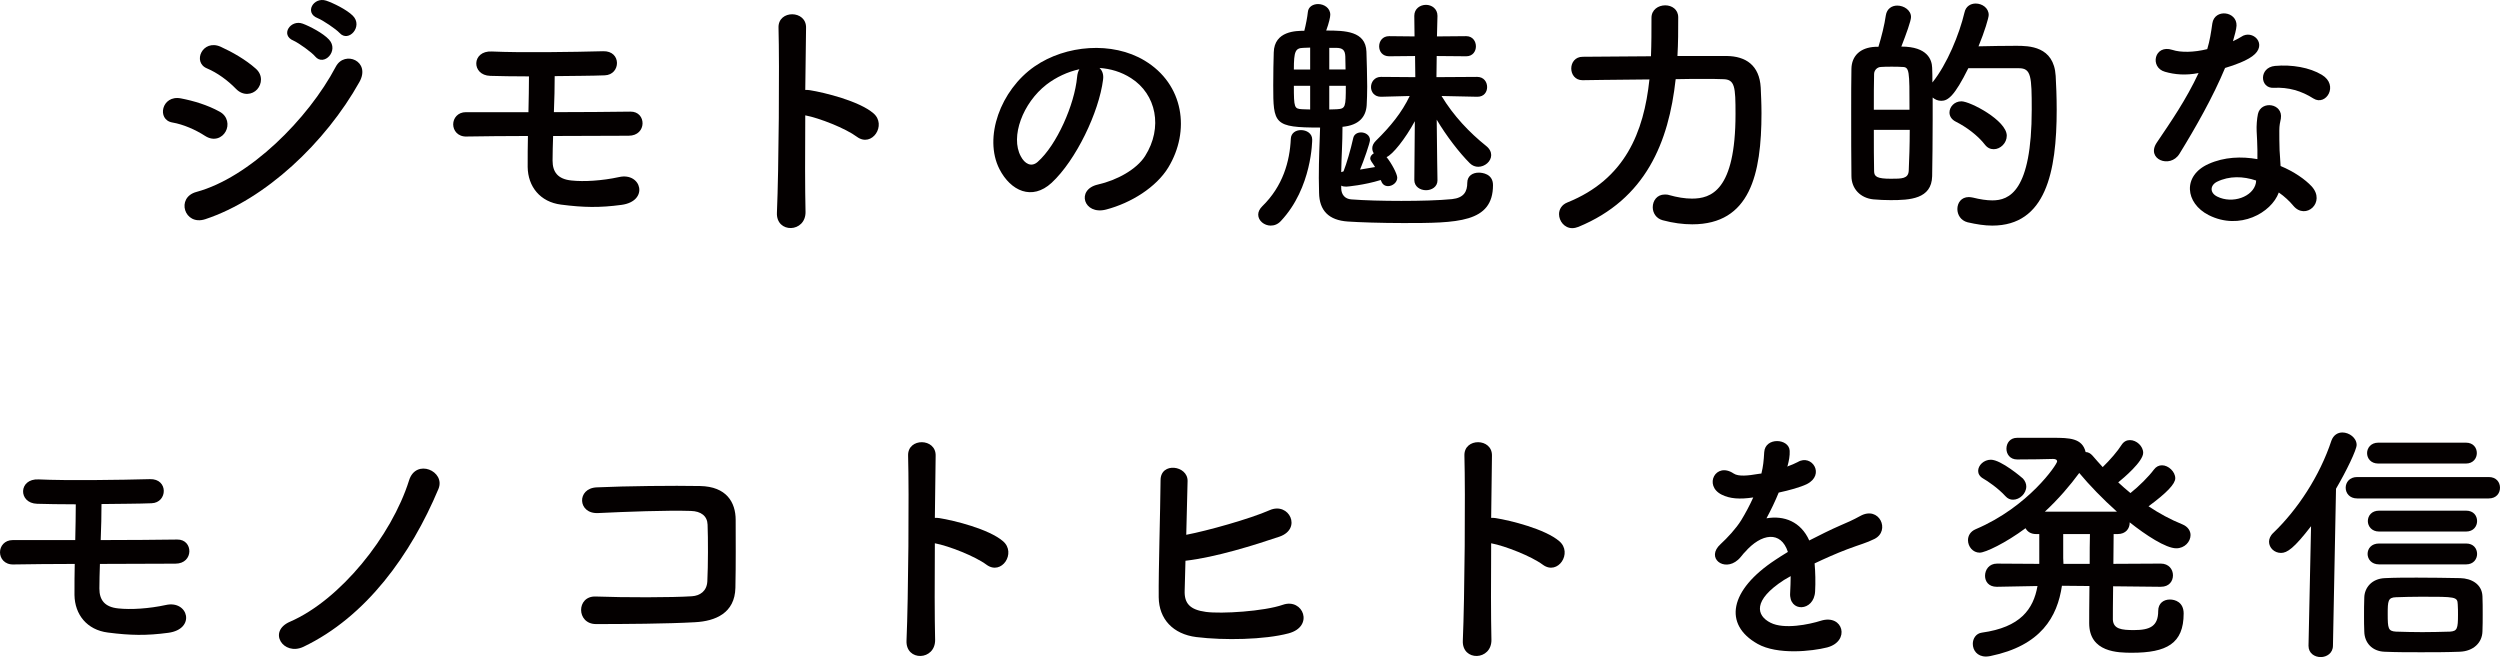
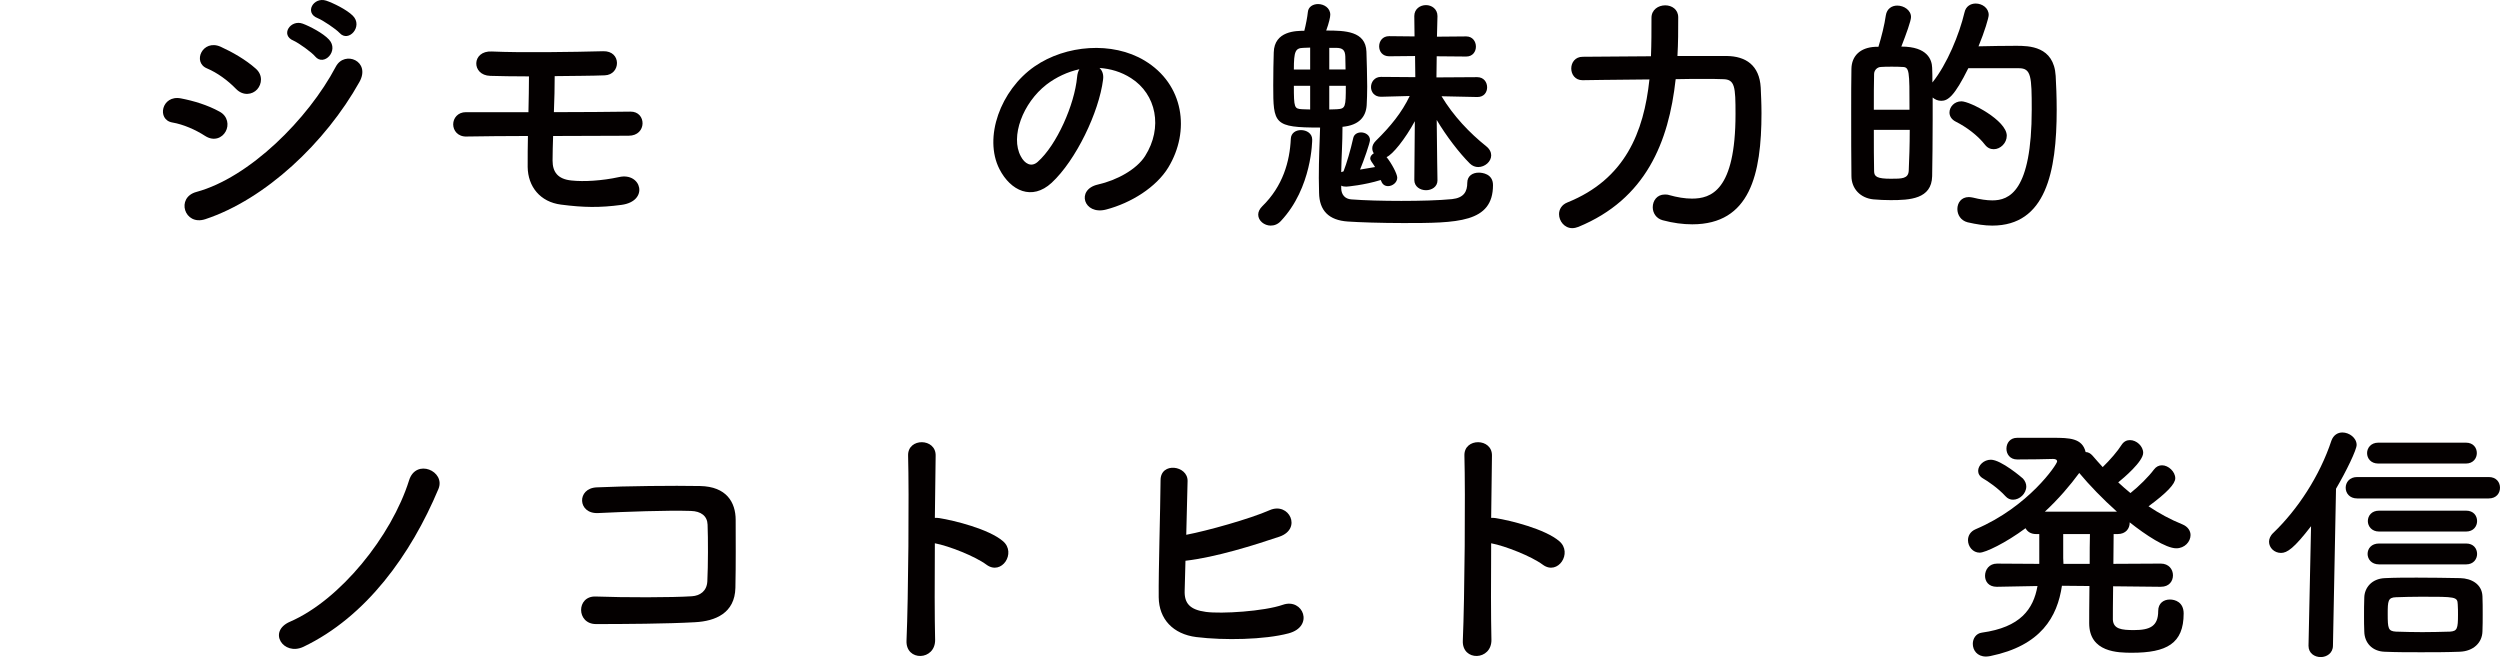
<svg xmlns="http://www.w3.org/2000/svg" id="_レイヤー_2" data-name="レイヤー 2" viewBox="0 0 263.195 69.176">
  <defs>
    <style>
      .cls-1 {
        fill: #040000;
      }
    </style>
  </defs>
  <g id="_レイヤー_2-2" data-name="レイヤー 2">
    <g>
      <path class="cls-1" d="M21.608,14.319c-1.032-.669-2.315-1.228-3.459-1.423-1.674-.279-1.144-2.929,.893-2.538,1.312,.251,2.817,.697,4.072,1.395,.892,.475,1.005,1.451,.642,2.092-.362,.669-1.228,1.06-2.147,.474Zm0,8.758c-2.203,.725-3.124-2.287-.921-2.873,5.551-1.506,11.743-7.643,14.672-13.193,.921-1.729,3.71-.585,2.482,1.618-3.57,6.388-9.901,12.357-16.233,14.449Zm3.235-13.723c-.864-.893-1.98-1.702-3.04-2.148-1.59-.642-.475-3.124,1.423-2.287,1.226,.558,2.649,1.367,3.709,2.315,.754,.669,.642,1.618,.14,2.176-.502,.558-1.478,.725-2.231-.056Zm6.053-5.077c-1.422-.586-.307-2.259,.977-1.785,.753,.279,2.147,1.004,2.762,1.673,1.088,1.172-.53,2.873-1.451,1.785-.362-.446-1.73-1.422-2.287-1.673Zm2.538-2.371c-1.422-.558-.418-2.259,.893-1.841,.754,.251,2.176,.948,2.817,1.59,1.116,1.116-.446,2.873-1.395,1.813-.391-.419-1.757-1.339-2.315-1.562Z" />
      <path class="cls-1" d="M49.134,14.375c-.948,.028-1.423-.642-1.423-1.283s.475-1.283,1.339-1.283h6.583c.028-1.395,.056-2.65,.056-3.766-1.617,0-3.068-.028-4.072-.056-2.008-.056-1.98-2.678,.168-2.566,2.929,.14,8.674,.056,11.715-.028,1.952-.056,1.869,2.482,.167,2.538-1.366,.056-3.291,.056-5.271,.084,0,1.116-.028,2.427-.084,3.793,2.957,0,5.913-.028,8.062-.056,1.701-.028,1.757,2.538-.195,2.538-2.371,0-5.16,.028-7.949,.028-.028,.892-.057,1.785-.057,2.594,0,1.172,.53,1.953,2.009,2.092,1.283,.139,3.208,.028,4.993-.363,2.37-.53,3.18,2.539,.251,2.929-2.288,.307-3.989,.279-6.36-.028-2.203-.279-3.486-1.897-3.514-3.961,0-1.116,0-2.204,.027-3.264-2.371,0-4.63,.028-6.443,.056Z" />
-       <path class="cls-1" d="M84.805,22.268c.056,2.26-3.124,2.343-3.012,.112,.194-4.519,.278-15.453,.167-19.469-.056-1.897,2.957-1.869,2.9,.028-.027,1.367-.056,3.793-.083,6.527,.14,0,.307,0,.474,.028,1.562,.251,5.189,1.143,6.694,2.427,1.451,1.228-.14,3.654-1.73,2.482-1.199-.893-3.96-1.98-5.439-2.259-.028,3.849-.028,7.866,.027,10.125Z" />
      <path class="cls-1" d="M116.129,8.388c-.43,3.405-2.842,8.472-5.416,10.858-2.064,1.904-4.316,.858-5.496-1.448-1.688-3.324,.107-8.311,3.7-10.804,3.297-2.279,8.203-2.654,11.582-.617,4.155,2.494,4.825,7.426,2.493,11.26-1.261,2.064-3.888,3.727-6.542,4.423-2.359,.617-3.19-2.091-.885-2.627,2.038-.456,4.102-1.609,4.986-3.003,1.904-3.002,1.18-6.515-1.475-8.204-1.045-.67-2.171-.992-3.324-1.072,.295,.268,.456,.697,.376,1.233Zm-5.952,.51c-2.493,1.93-3.834,5.496-2.708,7.56,.402,.777,1.1,1.18,1.77,.59,2.011-1.77,3.888-6.032,4.155-8.928,.027-.322,.107-.617,.242-.831-1.233,.268-2.44,.831-3.459,1.609Z" />
-       <path class="cls-1" d="M133.775,23.751c-.67,0-1.313-.51-1.313-1.153,0-.295,.134-.59,.429-.885,2.172-2.118,2.896-4.719,3.003-7.104,.027-.617,.536-.912,1.072-.912,.59,0,1.18,.349,1.18,.992,0,.054,0,5.067-3.298,8.579-.321,.349-.696,.483-1.072,.483Zm17.561-4.772c0,.697-.616,1.046-1.206,1.046-.617,0-1.233-.375-1.233-1.073v-.027l.054-6.166c-1.02,1.876-2.333,3.512-2.977,3.78,.51,.617,1.126,1.77,1.126,2.171,0,.509-.509,.885-.965,.885-.321,0-.59-.161-.724-.536l-.054-.107c-1.716,.536-3.539,.697-3.619,.697-.215,0-.402-.027-.536-.107v.322c.026,.644,.402,1.072,1.045,1.126,1.341,.107,3.325,.161,5.282,.161,1.983,0,3.968-.054,5.335-.188,1.26-.134,1.608-.804,1.608-1.716,0-.75,.59-1.072,1.206-1.072,.349,0,1.502,.107,1.502,1.313,0,3.968-3.754,3.995-9.41,3.995-2.359,0-4.719-.08-5.871-.161-2.011-.134-3.003-1.153-3.03-3.029,0-.563-.026-1.073-.026-1.555,0-2.064,.08-3.592,.134-5.308-4.879,0-4.933-.376-4.933-4.451,0-1.26,.026-2.6,.054-3.458,.054-2.279,2.386-2.279,3.217-2.279,.161-.617,.321-1.448,.375-1.984,.054-.563,.563-.831,1.073-.831,.616,0,1.286,.402,1.286,1.126,0,.241-.134,.858-.429,1.662,1.984,0,4.155,.054,4.236,2.226,.026,1.072,.08,2.413,.08,3.673,0,.724-.026,1.394-.054,1.957-.08,1.233-.805,2.118-2.547,2.279,0,1.716-.107,3.083-.134,4.772l.241-.08c.321-.805,.751-2.279,1.018-3.485,.08-.429,.456-.617,.831-.617,.456,0,.938,.295,.938,.804,0,.295-.67,2.225-1.046,3.11,.536-.081,1.072-.188,1.582-.268-.134-.241-.295-.429-.375-.563-.081-.134-.135-.241-.135-.349,0-.214,.161-.402,.376-.536-.107-.161-.161-.322-.161-.536,0-.241,.107-.509,.375-.777,1.556-1.528,2.735-2.976,3.566-4.719l-3.003,.081h-.027c-.696,0-1.045-.509-1.045-1.019,0-.537,.375-1.073,1.045-1.073h.027l3.593,.027-.027-2.225-2.708,.027h-.026c-.697,0-1.046-.509-1.046-1.045,0-.537,.349-1.073,1.046-1.073h.026l2.654,.027-.026-2.144v-.027c0-.751,.616-1.153,1.233-1.153,.59,0,1.206,.402,1.206,1.153v.027s-.026,.831-.054,2.144l3.057-.027h.026c.671,0,1.019,.536,1.019,1.073,0,.509-.321,1.045-1.019,1.045h-.026l-3.083-.027c0,.697-.027,1.448-.027,2.225l4.29-.027c.697,0,1.045,.536,1.045,1.073,0,.509-.321,1.019-1.019,1.019h-.026l-3.754-.081c1.261,2.091,2.949,3.861,4.692,5.255,.375,.295,.536,.644,.536,.965,0,.67-.671,1.233-1.367,1.233-.295,0-.617-.107-.885-.375-1.1-1.1-2.467-2.869-3.485-4.585,.026,3.217,.08,6.354,.08,6.354v.027Zm-13.405-13.968c-.268,0-.536,.027-.724,.027-.831,.027-.992,.349-.992,2.279h1.716v-2.306Zm0,4.021h-1.716c0,2.333,.054,2.413,.858,2.466,.188,0,.482,.027,.858,.027v-2.493Zm3.727-1.716c0-.509-.026-.992-.026-1.367-.026-.67-.269-.912-.992-.912h-.697v2.279h1.716Zm-1.716,1.716v2.493c.376,0,.671-.027,.832-.027,.884-.053,.911-.241,.911-2.466h-1.743Z" />
+       <path class="cls-1" d="M133.775,23.751c-.67,0-1.313-.51-1.313-1.153,0-.295,.134-.59,.429-.885,2.172-2.118,2.896-4.719,3.003-7.104,.027-.617,.536-.912,1.072-.912,.59,0,1.18,.349,1.18,.992,0,.054,0,5.067-3.298,8.579-.321,.349-.696,.483-1.072,.483Zm17.561-4.772c0,.697-.616,1.046-1.206,1.046-.617,0-1.233-.375-1.233-1.073v-.027l.054-6.166c-1.02,1.876-2.333,3.512-2.977,3.78,.51,.617,1.126,1.77,1.126,2.171,0,.509-.509,.885-.965,.885-.321,0-.59-.161-.724-.536l-.054-.107c-1.716,.536-3.539,.697-3.619,.697-.215,0-.402-.027-.536-.107v.322c.026,.644,.402,1.072,1.045,1.126,1.341,.107,3.325,.161,5.282,.161,1.983,0,3.968-.054,5.335-.188,1.26-.134,1.608-.804,1.608-1.716,0-.75,.59-1.072,1.206-1.072,.349,0,1.502,.107,1.502,1.313,0,3.968-3.754,3.995-9.41,3.995-2.359,0-4.719-.08-5.871-.161-2.011-.134-3.003-1.153-3.03-3.029,0-.563-.026-1.073-.026-1.555,0-2.064,.08-3.592,.134-5.308-4.879,0-4.933-.376-4.933-4.451,0-1.26,.026-2.6,.054-3.458,.054-2.279,2.386-2.279,3.217-2.279,.161-.617,.321-1.448,.375-1.984,.054-.563,.563-.831,1.073-.831,.616,0,1.286,.402,1.286,1.126,0,.241-.134,.858-.429,1.662,1.984,0,4.155,.054,4.236,2.226,.026,1.072,.08,2.413,.08,3.673,0,.724-.026,1.394-.054,1.957-.08,1.233-.805,2.118-2.547,2.279,0,1.716-.107,3.083-.134,4.772l.241-.08c.321-.805,.751-2.279,1.018-3.485,.08-.429,.456-.617,.831-.617,.456,0,.938,.295,.938,.804,0,.295-.67,2.225-1.046,3.11,.536-.081,1.072-.188,1.582-.268-.134-.241-.295-.429-.375-.563-.081-.134-.135-.241-.135-.349,0-.214,.161-.402,.376-.536-.107-.161-.161-.322-.161-.536,0-.241,.107-.509,.375-.777,1.556-1.528,2.735-2.976,3.566-4.719l-3.003,.081h-.027c-.696,0-1.045-.509-1.045-1.019,0-.537,.375-1.073,1.045-1.073h.027l3.593,.027-.027-2.225-2.708,.027h-.026c-.697,0-1.046-.509-1.046-1.045,0-.537,.349-1.073,1.046-1.073h.026l2.654,.027-.026-2.144c0-.751,.616-1.153,1.233-1.153,.59,0,1.206,.402,1.206,1.153v.027s-.026,.831-.054,2.144l3.057-.027h.026c.671,0,1.019,.536,1.019,1.073,0,.509-.321,1.045-1.019,1.045h-.026l-3.083-.027c0,.697-.027,1.448-.027,2.225l4.29-.027c.697,0,1.045,.536,1.045,1.073,0,.509-.321,1.019-1.019,1.019h-.026l-3.754-.081c1.261,2.091,2.949,3.861,4.692,5.255,.375,.295,.536,.644,.536,.965,0,.67-.671,1.233-1.367,1.233-.295,0-.617-.107-.885-.375-1.1-1.1-2.467-2.869-3.485-4.585,.026,3.217,.08,6.354,.08,6.354v.027Zm-13.405-13.968c-.268,0-.536,.027-.724,.027-.831,.027-.992,.349-.992,2.279h1.716v-2.306Zm0,4.021h-1.716c0,2.333,.054,2.413,.858,2.466,.188,0,.482,.027,.858,.027v-2.493Zm3.727-1.716c0-.509-.026-.992-.026-1.367-.026-.67-.269-.912-.992-.912h-.697v2.279h1.716Zm-1.716,1.716v2.493c.376,0,.671-.027,.832-.027,.884-.053,.911-.241,.911-2.466h-1.743Z" />
      <path class="cls-1" d="M181.799,5.895c1.984,.027,3.432,.965,3.566,3.324,.027,.697,.081,1.636,.081,2.681,0,6.461-1.207,11.716-7.292,11.716-.966,0-2.011-.134-3.11-.429-.697-.188-1.046-.778-1.046-1.368,0-.697,.456-1.34,1.261-1.34,.134,0,.295,0,.455,.054,.858,.241,1.662,.376,2.413,.376,1.984,0,4.585-.805,4.585-8.901,0-2.869-.054-3.673-1.341-3.673-.482-.026-1.206-.026-2.064-.026-.858,0-1.85,0-2.896,.026-.724,6.622-3.137,12.627-10.241,15.55-.215,.081-.429,.134-.643,.134-.831,0-1.394-.751-1.394-1.475,0-.483,.268-.992,.885-1.233,6.059-2.439,8.043-7.373,8.632-12.949-3.619,.027-7.023,.081-7.023,.081h-.027c-.777,0-1.18-.617-1.18-1.233,0-.616,.402-1.233,1.207-1.233,0,0,3.485-.027,7.185-.054,.054-1.314,.054-2.681,.054-4.021v-.027c0-.858,.724-1.313,1.448-1.313,.696,0,1.367,.429,1.367,1.26,0,1.367,0,2.708-.081,4.075h5.201Z" />
      <path class="cls-1" d="M206.819,1.311c.134-.644,.643-.939,1.179-.939,.671,0,1.368,.456,1.368,1.206,0,.295-.43,1.743-1.073,3.298,1.18-.027,2.762-.054,3.968-.054,1.341,0,3.969,.027,4.156,3.164,.054,.938,.107,2.198,.107,3.565,0,6.568-1.153,12.199-6.783,12.199-.805,0-1.662-.134-2.601-.349-.724-.188-1.072-.804-1.072-1.394,0-.643,.402-1.26,1.206-1.26,.134,0,.269,.027,.429,.054,.751,.187,1.448,.295,2.038,.295,1.77,0,4.155-.912,4.155-9.571,0-3.458-.054-4.343-1.341-4.343h-5.335c-1.447,2.922-2.144,3.432-2.842,3.432-.349,0-.67-.134-.911-.349v2.359c0,2.172-.027,4.316-.054,5.925-.054,2.413-2.359,2.52-4.37,2.52-.616,0-1.233-.027-1.823-.081-1.34-.134-2.306-1.099-2.306-2.466-.026-1.85-.026-4.343-.026-6.703,0-1.716,0-3.351,.026-4.584,.027-1.34,.912-2.225,2.493-2.306h.349c.322-1.045,.644-2.332,.777-3.297,.107-.724,.643-1.045,1.207-1.045,.697,0,1.447,.482,1.447,1.206,0,.402-.509,1.796-1.019,3.11,2.762,0,3.218,1.395,3.244,2.225,.026,.482,.026,1.019,.026,1.555,1.556-1.93,2.842-5.094,3.379-7.372Zm-5.791,10.241c0-4.155,0-4.504-.778-4.504-.294-.027-.696-.027-1.099-.027-.402,0-.805,0-1.1,.027-.455,0-.75,.376-.75,.75-.027,.938-.027,2.306-.027,3.753h3.754Zm-3.754,2.118c0,1.635,0,3.217,.027,4.343,0,.59,.321,.804,1.77,.804,1.152,0,1.822,0,1.876-.831,.054-1.207,.107-2.735,.107-4.316h-3.78Zm11.69,1.555c-.724-.938-1.931-1.85-3.057-2.413-.482-.241-.67-.617-.67-.965,0-.59,.509-1.18,1.26-1.18,.911,0,4.772,2.011,4.772,3.62,0,.777-.671,1.421-1.367,1.421-.349,0-.671-.134-.938-.483Z" />
-       <path class="cls-1" d="M227.925,7.557c-1.636-.456-1.126-2.922,.777-2.306,.885,.295,2.278,.268,3.673-.08,.268-.885,.402-1.743,.536-2.708,.241-1.581,2.601-1.287,2.547,.241-.026,.402-.188,.992-.375,1.635,.321-.161,.616-.295,.857-.456,1.207-.858,2.896,.804,1.18,2.038-.67,.482-1.77,.912-2.868,1.233-1.261,3.029-3.083,6.247-4.8,9.035-.991,1.608-3.566,.563-2.386-1.18,1.502-2.225,3.083-4.504,4.396-7.319-1.367,.268-2.519,.161-3.538-.134Zm4.611,15.094c-2.494-1.26-2.789-4.155-.027-5.389,1.662-.75,3.485-.804,5.147-.509v-.939c0-.67-.054-1.34-.08-2.011-.027-.536,.026-1.287,.134-1.796,.322-1.475,2.681-1.126,2.413,.483-.081,.402-.161,.697-.161,1.26,0,.616,0,1.287,.027,2.064,.026,.51,.08,1.073,.106,1.663,1.421,.589,2.601,1.421,3.272,2.144,1.528,1.689-.644,3.592-1.931,2.038-.402-.482-.911-.965-1.528-1.394-.777,2.144-4.129,4.021-7.372,2.386Zm.858-3.512c-.724,.375-.777,1.153,.027,1.555,1.608,.804,3.779,.027,4.074-1.421,.027-.08,0-.188,.027-.268-1.367-.456-2.816-.509-4.129,.134Zm5.979-9.893c-1.475,.081-1.582-2.144,.134-2.306,1.77-.161,3.646,.161,4.934,.938,1.823,1.099,.429,3.324-.885,2.493-1.26-.804-2.628-1.206-4.183-1.126Z" />
-       <path class="cls-1" d="M1.423,59.425c-.948,.028-1.423-.642-1.423-1.283s.475-1.283,1.339-1.283H7.922c.028-1.395,.056-2.65,.056-3.766-1.617,0-3.068-.028-4.072-.056-2.008-.056-1.98-2.678,.168-2.566,2.929,.14,8.674,.056,11.715-.028,1.952-.056,1.869,2.482,.167,2.538-1.366,.056-3.291,.056-5.271,.084,0,1.116-.028,2.427-.084,3.793,2.957,0,5.913-.028,8.062-.056,1.701-.028,1.757,2.539-.195,2.539-2.371,0-5.16,.028-7.949,.028-.028,.892-.057,1.785-.057,2.594,0,1.172,.53,1.953,2.009,2.092,1.283,.139,3.208,.028,4.993-.363,2.37-.53,3.18,2.539,.251,2.929-2.288,.307-3.989,.279-6.36-.028-2.203-.279-3.486-1.896-3.514-3.96,0-1.116,0-2.204,.027-3.264-2.371,0-4.63,.028-6.443,.056Z" />
      <path class="cls-1" d="M30.538,65.45c5.272-2.287,10.684-9.009,12.524-14.867,.726-2.371,3.877-.977,3.096,.893-2.9,6.917-7.614,13.472-14.226,16.624-2.092,.976-3.793-1.618-1.395-2.65Z" />
      <path class="cls-1" d="M73.183,65.506c-2.957,.168-7.559,.195-10.432,.195-2.093,0-2.093-2.984-.028-2.901,2.984,.112,8.062,.112,10.125-.028,.837-.056,1.562-.53,1.618-1.562,.084-1.673,.084-4.519,.027-5.969-.027-.92-.697-1.422-1.757-1.45-2.455-.084-6.861,.084-9.763,.223-2.176,.111-2.287-2.622-.14-2.706,3.068-.14,8.089-.195,10.879-.14,2.761,.056,3.737,1.702,3.737,3.57,0,1.702,.028,4.658-.028,7.141-.056,2.678-2.119,3.515-4.239,3.626Z" />
      <path class="cls-1" d="M98.448,67.319c.056,2.26-3.124,2.343-3.012,.112,.195-4.519,.278-15.453,.167-19.469-.056-1.897,2.957-1.869,2.9,.028-.027,1.367-.056,3.793-.083,6.527,.14,0,.307,0,.474,.028,1.562,.251,5.189,1.143,6.694,2.427,1.451,1.228-.139,3.654-1.73,2.482-1.199-.892-3.96-1.98-5.439-2.259-.028,3.849-.028,7.866,.027,10.125Z" />
      <path class="cls-1" d="M124.72,62.159c-.056,1.367,.558,2.036,2.232,2.26,1.618,.223,6.137-.056,8.117-.753,2.119-.725,3.319,2.287,.585,3.013-2.51,.669-6.777,.753-9.706,.39-2.455-.307-3.934-1.897-3.961-4.184-.028-2.79,.167-9.01,.195-12.329,0-1.952,2.873-1.562,2.845,.084-.027,1.506-.084,3.598-.14,5.662,2.204-.419,6.694-1.673,8.786-2.594,2.037-.892,3.432,1.952,1.032,2.789-2.649,.893-6.722,2.176-9.901,2.538-.028,1.228-.057,2.343-.084,3.124Z" />
      <path class="cls-1" d="M157.015,67.319c.056,2.26-3.124,2.343-3.012,.112,.195-4.519,.278-15.453,.167-19.469-.056-1.897,2.957-1.869,2.9,.028-.027,1.367-.056,3.793-.083,6.527,.14,0,.307,0,.474,.028,1.562,.251,5.189,1.143,6.694,2.427,1.451,1.228-.139,3.654-1.73,2.482-1.199-.892-3.96-1.98-5.439-2.259-.028,3.849-.028,7.866,.027,10.125Z" />
-       <path class="cls-1" d="M188.141,49.123c.43-.161,.831-.321,1.126-.482,1.475-.885,2.923,1.34,.939,2.333-.67,.322-1.822,.643-2.948,.885-.349,.858-.805,1.823-1.287,2.708,1.85-.322,3.619,.349,4.504,2.333,1.099-.563,2.225-1.126,3.271-1.582,.644-.268,1.367-.59,2.091-.992,2.011-1.126,3.218,1.555,1.502,2.413-.858,.429-1.475,.563-2.896,1.099-1.126,.429-2.332,.965-3.405,1.475,.081,.885,.107,1.984,.054,2.949-.054,1.073-.75,1.636-1.421,1.663-.67,.027-1.286-.483-1.206-1.528,.026-.563,.054-1.18,.054-1.743-.241,.134-.482,.268-.697,.402-3.324,2.145-2.922,3.753-1.421,4.504,1.421,.724,4.048,.188,5.309-.214,2.359-.724,3.109,2.171,.644,2.815-1.582,.402-5.229,.804-7.319-.376-3.619-2.038-2.976-5.657,1.877-8.847,.375-.241,.804-.536,1.313-.831-.724-2.252-2.788-1.984-4.531,.027-.026,.027-.08,.081-.107,.107-.241,.295-.429,.537-.616,.697-1.475,1.313-3.432-.214-1.823-1.662,.697-.644,1.608-1.608,2.172-2.52,.456-.751,.885-1.555,1.26-2.386-1.447,.214-2.467,.134-3.324-.295-1.931-.965-.616-3.485,1.26-2.225,.51,.349,1.582,.214,2.521,.054,.107-.027,.268-.027,.402-.054,.188-.777,.241-1.314,.295-2.252,.106-1.609,2.627-1.448,2.681-.134,.026,.536-.08,1.046-.215,1.555l-.054,.107Z" />
      <path class="cls-1" d="M227.479,61.777l-5.014-.054c-.027,1.716-.027,3.163-.027,3.512,.054,.992,.912,1.099,2.226,1.099,1.716,0,2.547-.429,2.547-2.011,0-.831,.59-1.207,1.233-1.207,.536,0,1.447,.268,1.447,1.475,0,3.164-1.796,4.129-5.442,4.129-1.447,0-4.504-.027-4.504-3.11,0-.349,0-2.011,.027-3.915l-2.896-.027c-.482,3.271-2.198,6.3-7.534,7.4-.16,.027-.321,.053-.455,.053-.939,0-1.395-.67-1.395-1.34,0-.536,.322-1.099,.965-1.18,4.049-.563,5.416-2.466,5.845-4.906l-4.263,.081h-.026c-.858,0-1.233-.563-1.233-1.153,0-.643,.429-1.287,1.26-1.287l4.45,.027v-3.137h-.321c-.59,0-.939-.269-1.126-.617-2.091,1.555-4.236,2.574-4.826,2.574-.724,0-1.232-.644-1.232-1.314,0-.456,.241-.912,.804-1.153,5.576-2.359,8.579-6.836,8.579-7.131,0-.188-.161-.268-.429-.268-.992,.027-2.252,.054-3.78,.054-.751,0-1.126-.563-1.126-1.126,0-.59,.375-1.153,1.126-1.153h3.78c1.716,0,3.083,.027,3.432,1.501,.268,0,.51,.134,.724,.375,.349,.402,.697,.805,1.072,1.207,.777-.751,1.582-1.689,1.984-2.333,.241-.375,.562-.509,.885-.509,.697,0,1.393,.643,1.393,1.34,0,.912-2.064,2.654-2.627,3.11,.429,.402,.831,.75,1.287,1.126,.911-.724,1.93-1.743,2.466-2.467,.241-.322,.536-.456,.858-.456,.67,0,1.394,.67,1.394,1.367,0,.59-.885,1.528-2.814,2.949,1.126,.75,2.306,1.394,3.565,1.903,.59,.241,.858,.697,.858,1.126,0,.697-.617,1.394-1.502,1.394-1.099,0-3.217-1.394-4.906-2.734v.054c0,.59-.402,1.18-1.26,1.18h-.429c0,.804-.027,1.93-.027,3.137l4.987-.027c.857,0,1.286,.616,1.286,1.233s-.401,1.207-1.26,1.207h-.026Zm-16.355-9.544c-.751-.832-1.903-1.609-2.332-1.85-.376-.214-.536-.509-.536-.804,0-.59,.59-1.18,1.34-1.18,1.072,0,3.298,1.903,3.378,1.984,.242,.268,.349,.563,.349,.831,0,.75-.696,1.394-1.394,1.394-.295,0-.564-.107-.805-.375Zm11.743,1.635c-1.502-1.341-2.896-2.788-3.968-4.075-.966,1.313-2.172,2.734-3.62,4.075h7.588Zm-2.869,5.496c0-1.207,0-2.333,.027-3.137h-2.815v2.52c0,.214,.026,.402,.026,.617h2.762Z" />
      <path class="cls-1" d="M243.035,67.97l.268-12.574c-1.796,2.333-2.521,2.815-3.163,2.815-.697,0-1.261-.537-1.261-1.18,0-.295,.135-.644,.456-.938,2.547-2.44,4.879-5.979,6.112-9.705,.215-.59,.671-.858,1.153-.858,.724,0,1.501,.563,1.501,1.313,0,.51-1.072,2.735-2.171,4.611l-.322,16.515c0,.805-.67,1.207-1.287,1.207-.644,0-1.286-.402-1.286-1.18v-.027Zm5.12-15.496c-.804,0-1.206-.563-1.206-1.126s.402-1.126,1.206-1.126h13.86c.805,0,1.18,.563,1.18,1.126s-.375,1.126-1.18,1.126h-13.86Zm10.805,16.139c-1.367,.054-2.762,.054-4.075,.054-1.341,0-2.628,0-3.86-.054-1.287-.054-2.092-.938-2.118-2.118-.027-.59-.027-1.1-.027-1.609,0-.67,0-1.313,.027-1.984,.026-1.019,.777-1.984,2.171-2.038,1.1-.053,2.225-.053,3.352-.053,1.555,0,3.11,.026,4.585,.053,1.152,.027,2.278,.617,2.332,1.904,.026,.616,.026,1.233,.026,1.876,0,.617,0,1.233-.026,1.823-.026,1.207-.965,2.091-2.386,2.145Zm-8.579-19.812c-.777,0-1.18-.537-1.18-1.1,0-.536,.402-1.099,1.18-1.099h9.223c.777,0,1.152,.536,1.152,1.099,0,.536-.375,1.1-1.152,1.1h-9.223Zm.08,10.616c-.805,0-1.206-.563-1.206-1.099,0-.563,.401-1.099,1.206-1.099h9.169c.777,0,1.153,.536,1.153,1.099,0,.536-.376,1.099-1.153,1.099h-9.169Zm0-3.458c-.777,0-1.18-.563-1.18-1.099,0-.563,.402-1.099,1.18-1.099h9.169c.777,0,1.153,.536,1.153,1.099,0,.536-.376,1.099-1.153,1.099h-9.169Zm8.312,8.767c0-.349,0-.724-.027-1.099-.026-.805-.241-.805-3.807-.805-.966,0-1.903,.027-2.708,.054-.831,.027-.858,.402-.858,1.77,0,1.528,.054,1.796,.858,1.85,.911,.027,1.823,.053,2.788,.053,.938,0,1.931-.026,2.922-.053,.751-.054,.832-.322,.832-1.77Z" />
    </g>
  </g>
</svg>